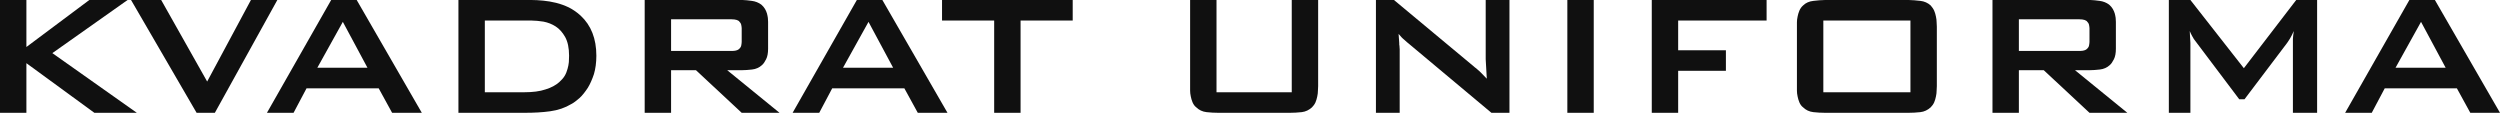
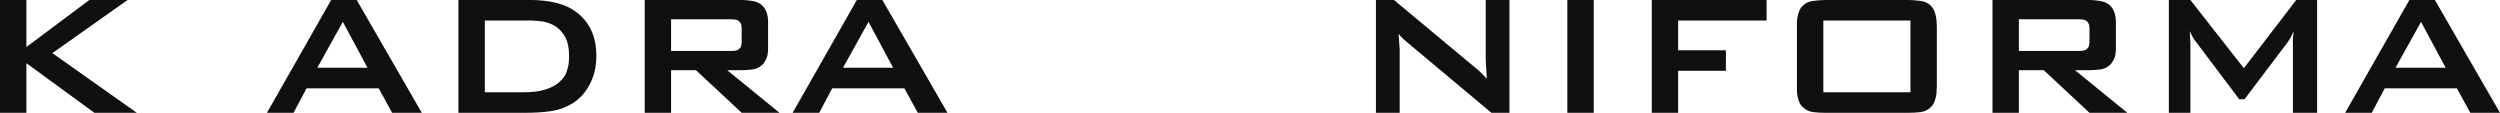
<svg xmlns="http://www.w3.org/2000/svg" viewBox="0 0 1086 49" fill="none">
-   <path d="M11.467 20.417L38.797 0H55.424L22.743 23.076L59.438 49H40.995L11.467 27.444V49H0V0H11.467V20.417Z" fill="#101010" />
-   <path d="M56.927 0H70.018L89.99 35.42L109.006 0H120.473L93.335 49H85.403L56.927 0Z" fill="#101010" />
+   <path d="M11.467 20.417L38.797 0H55.424L22.743 23.076L59.438 49H40.995L11.467 27.444V49H0V0H11.467V20.417" fill="#101010" />
  <path d="M154.948 0L183.233 49H170.333L164.504 38.364H133.161L127.523 49H115.96L143.863 0H154.948ZM159.631 29.438L148.928 9.496L137.843 29.438H159.631Z" fill="#101010" />
  <path d="M230.868 0C232.397 0 234.117 0.095 236.028 0.285C237.844 0.475 239.659 0.76 241.571 1.234C243.482 1.709 245.297 2.374 247.113 3.229C248.929 4.178 250.648 5.318 252.273 6.837C256.765 11.015 259.058 16.808 259.058 24.215C259.058 27.254 258.675 29.913 258.007 32.192C257.243 34.471 256.382 36.465 255.33 38.175C254.185 39.884 253.037 41.403 251.795 42.543C250.458 43.682 249.311 44.632 248.164 45.202C245.488 46.816 242.43 47.861 238.99 48.335C235.55 48.81 231.919 49 227.905 49H199.143V0H230.868ZM227.714 40.074C231.346 40.074 234.499 39.694 236.983 38.839C239.468 38.08 241.379 37.035 242.908 35.706C243.864 34.851 244.724 33.901 245.297 32.952C245.87 32.002 246.253 30.957 246.54 29.913C246.826 28.963 247.017 27.919 247.113 26.969C247.113 26.02 247.208 25.07 247.208 24.215C247.208 20.797 246.635 18.138 245.488 16.048C244.341 14.054 243.004 12.535 241.379 11.49C239.755 10.446 238.035 9.781 236.124 9.401C234.213 9.116 232.492 8.926 230.964 8.926H210.609V40.074H227.714Z" fill="#101010" />
  <path d="M322.572 0C323.72 0 325.058 0.19 326.587 0.38C328.115 0.57 329.55 1.14 330.695 1.994C331.365 2.564 331.938 3.229 332.32 3.893C332.702 4.558 332.99 5.223 333.18 5.888C333.373 6.552 333.467 7.217 333.562 7.787C333.562 8.452 333.658 9.021 333.658 9.496V21.176C333.658 23.076 333.373 24.595 332.798 25.735C332.225 26.874 331.652 27.729 330.983 28.299C329.835 29.343 328.402 30.008 326.683 30.198C324.962 30.387 323.625 30.483 322.572 30.483H315.885L338.627 49H322.19L302.315 30.483H291.517V49H280.05V0H322.572ZM291.517 8.357V22.126H317.795C318.178 22.126 318.655 22.126 319.325 22.031C319.897 21.936 320.47 21.746 320.95 21.366C321.522 20.891 321.905 20.322 322 19.752C322.095 19.182 322.19 18.612 322.19 18.233V12.25C322.19 11.87 322.095 11.395 322 10.826C321.905 10.256 321.522 9.686 320.95 9.116C320.375 8.736 319.803 8.547 319.038 8.452C318.272 8.452 317.795 8.357 317.605 8.357H291.517Z" fill="#101010" />
  <path d="M383.3 0L411.585 49H398.685L392.855 38.364H361.512L355.875 49H344.312L372.215 0H383.3ZM387.983 29.438L377.28 9.496L366.195 29.438H387.983Z" fill="#101010" />
-   <path d="M443.335 49H431.868V8.926H409.22V0H465.983V8.926H443.335V49Z" fill="#101010" />
-   <path d="M528.452 40.074H561.135V0H572.602V37.415C572.602 37.984 572.505 38.649 572.505 39.409C572.505 40.169 572.41 41.023 572.22 41.878C572.028 42.733 571.837 43.587 571.455 44.442C571.072 45.297 570.5 46.056 569.925 46.626C568.683 47.766 567.155 48.525 565.435 48.715C563.62 48.905 561.9 49 560.37 49H529.217C527.592 49 525.872 48.905 524.153 48.715C522.337 48.525 520.81 47.766 519.663 46.626C518.898 46.056 518.42 45.297 518.038 44.442C517.655 43.587 517.465 42.733 517.273 41.878C517.082 41.023 516.987 40.169 516.987 39.409C516.987 38.649 516.987 37.984 516.987 37.415V0H528.452V40.074Z" fill="#101010" />
  <path d="M640.227 28.868C640.61 29.248 640.898 29.438 641.185 29.628C641.375 29.818 641.663 30.103 642.045 30.387C642.428 30.672 642.808 31.052 643.383 31.622L645.867 34.186L645.388 25.735V0H655.71V49H647.872L611.658 18.707C611.465 18.612 610.987 18.138 610.128 17.378C609.173 16.618 608.312 15.669 607.548 14.719L607.835 18.707C607.835 18.897 607.835 19.182 607.835 19.372C607.835 19.562 607.93 19.752 607.93 19.942C607.93 20.607 608.025 21.081 608.025 21.366V49H597.705V0H605.54L640.227 28.868Z" fill="#101010" />
  <path d="M692.322 49H680.855V0H692.322V49Z" fill="#101010" />
  <path d="M767.41 0V8.926H728.995V21.841H749.732V30.767H728.995V49H717.528V0H767.41Z" fill="#101010" />
  <path d="M780.587 11.585C780.587 11.11 780.587 10.446 780.587 9.686C780.587 8.926 780.683 8.072 780.875 7.217C781.065 6.362 781.258 5.508 781.638 4.653C782.02 3.798 782.497 3.039 783.263 2.374C784.41 1.234 785.94 0.57 787.755 0.38C789.475 0.19 791.195 0 792.82 0H829.13C830.66 0 832.38 0.19 834.195 0.38C835.915 0.57 837.445 1.234 838.688 2.374C839.26 3.039 839.835 3.798 840.215 4.653C840.597 5.508 840.79 6.362 840.98 7.217C841.173 8.072 841.268 8.926 841.268 9.686C841.268 10.446 841.362 11.11 841.362 11.585V37.415C841.362 37.984 841.268 38.649 841.268 39.409C841.268 40.169 841.173 41.023 840.98 41.878C840.79 42.733 840.597 43.587 840.215 44.442C839.835 45.297 839.26 46.056 838.688 46.626C837.445 47.766 835.915 48.525 834.195 48.715C832.38 48.905 830.66 49 829.13 49H792.82C791.195 49 789.475 48.905 787.755 48.715C785.94 48.525 784.41 47.766 783.263 46.626C782.497 46.056 782.02 45.297 781.638 44.442C781.258 43.587 781.065 42.733 780.875 41.878C780.683 41.023 780.587 40.169 780.587 39.409C780.587 38.649 780.587 37.984 780.587 37.415V11.585ZM829.895 40.074V8.926H792.055V40.074H829.895Z" fill="#101010" />
  <path d="M908.055 0C909.202 0 910.54 0.19 912.07 0.38C913.597 0.57 915.033 1.14 916.178 1.994C916.847 2.564 917.42 3.229 917.803 3.893C918.185 4.558 918.472 5.223 918.663 5.888C918.855 6.552 918.95 7.217 919.045 7.787C919.045 8.452 919.14 9.021 919.14 9.496V21.176C919.14 23.076 918.855 24.595 918.28 25.735C917.707 26.874 917.135 27.729 916.465 28.299C915.317 29.343 913.885 30.008 912.165 30.198C910.445 30.387 909.107 30.483 908.055 30.483H901.367L924.11 49H907.673L887.798 30.483H877V49H865.533V0H908.055ZM877 8.357V22.126H903.278C903.66 22.126 904.138 22.126 904.808 22.031C905.38 21.936 905.952 21.746 906.433 21.366C907.005 20.891 907.388 20.322 907.482 19.752C907.577 19.182 907.673 18.612 907.673 18.233V12.25C907.673 11.87 907.577 11.395 907.482 10.826C907.388 10.256 907.005 9.686 906.433 9.116C905.857 8.736 905.285 8.547 904.52 8.452C903.755 8.452 903.278 8.357 903.087 8.357H877Z" fill="#101010" />
  <path d="M1006.553 0V49H996.04V18.707C996.04 18.328 996.04 17.758 996.04 16.903C996.04 16.143 996.23 15.004 996.423 13.485C995.847 14.719 995.37 15.764 994.798 16.713C994.225 17.663 993.747 18.328 993.555 18.612L975.018 43.112H972.722L954.185 18.517C953.23 17.378 952.655 16.428 952.275 15.669C951.893 14.909 951.51 14.244 951.222 13.485L951.51 18.707V49H942.145V0H951.51L974.73 29.628L997.472 0H1006.553Z" fill="#101010" />
  <path d="M1057.715 0L1086 49H1073.1L1067.27 38.364H1035.928L1030.29 49H1018.727L1046.63 0H1057.715ZM1062.398 29.438L1051.695 9.496L1040.61 29.438H1062.398Z" fill="#101010" />
</svg>